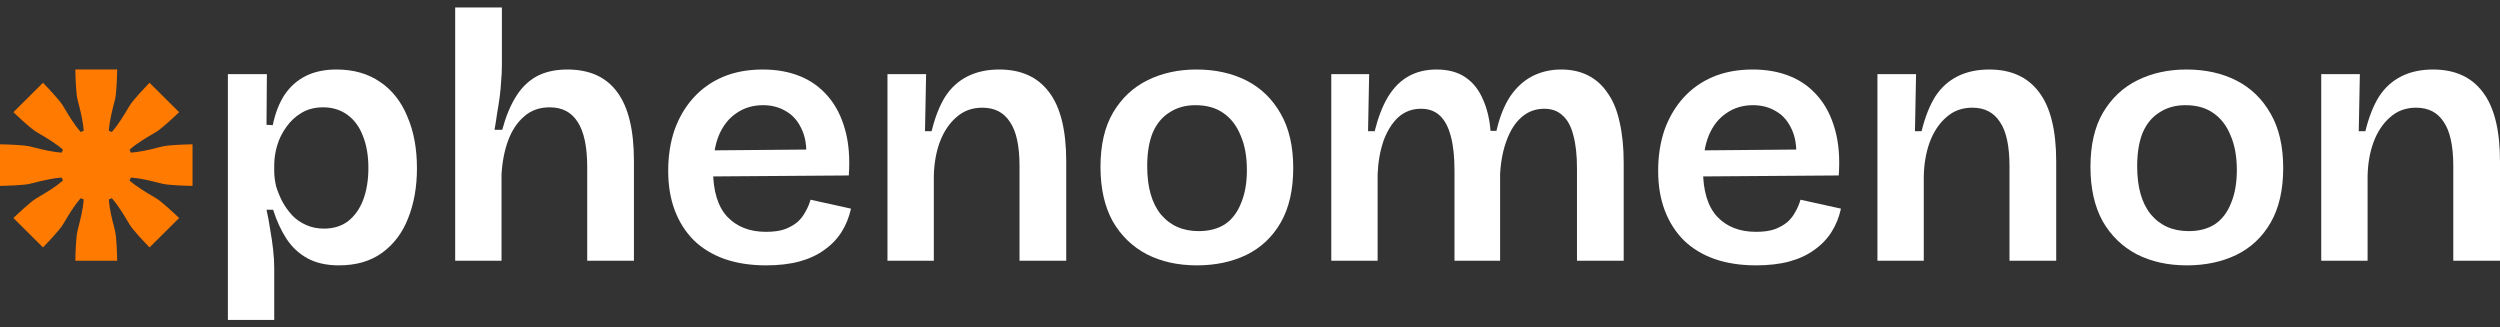
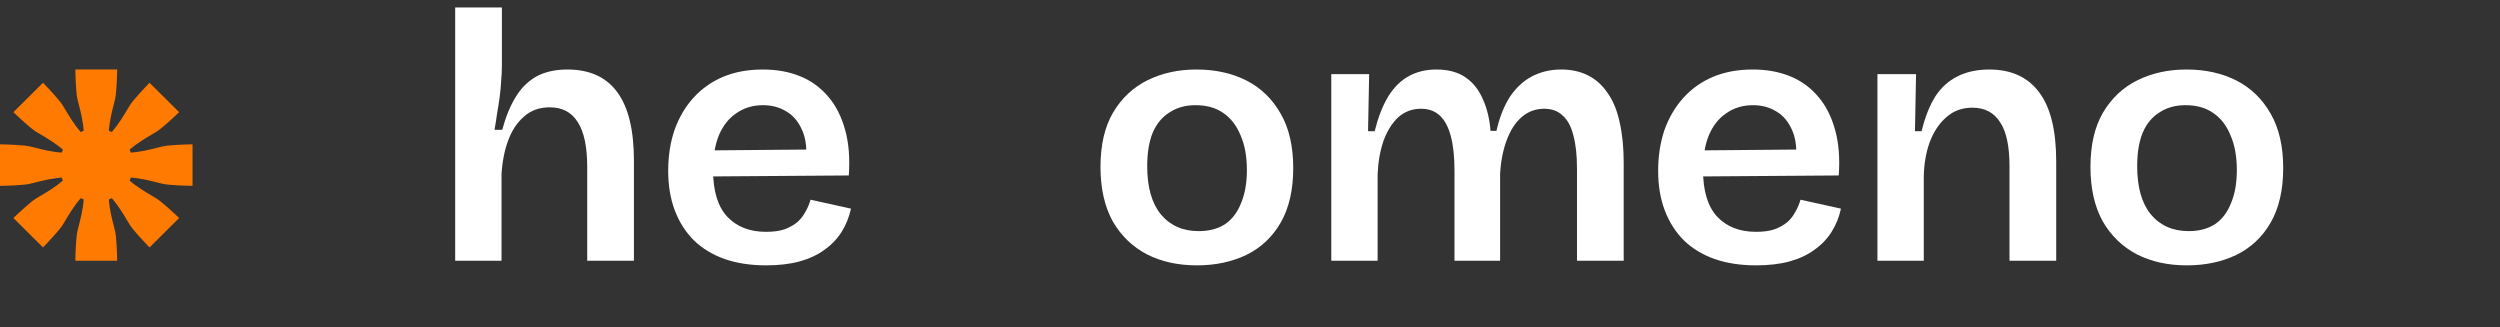
<svg xmlns="http://www.w3.org/2000/svg" width="168" height="22" viewBox="0 0 168 22" fill="none">
  <rect x="0" y="0" width="168" height="22" fill="#333333" stroke="none" />
  <path d="M10.226 9.024C9.825 9.259 9.227 9.61 8.708 10.056L8.792 10.256C9.476 10.207 10.149 10.034 10.601 9.919C10.742 9.883 10.862 9.852 10.954 9.833C11.387 9.74 12.457 9.705 12.938 9.698V12.491C12.457 12.485 11.387 12.449 10.954 12.356C10.862 12.337 10.742 12.306 10.6 12.27C10.149 12.155 9.476 11.982 8.792 11.933L8.708 12.134C9.227 12.579 9.826 12.93 10.227 13.166C10.353 13.24 10.46 13.302 10.538 13.352C10.91 13.592 11.692 14.318 12.037 14.651L10.049 16.626C9.714 16.284 8.983 15.507 8.742 15.137C8.691 15.059 8.628 14.953 8.553 14.828C8.316 14.429 7.963 13.835 7.515 13.32L7.313 13.402C7.362 14.082 7.536 14.75 7.652 15.199C7.688 15.34 7.719 15.459 7.739 15.55C7.832 15.981 7.868 17.043 7.874 17.521H5.063C5.07 17.043 5.106 15.981 5.199 15.55C5.218 15.459 5.249 15.34 5.286 15.199C5.402 14.751 5.575 14.082 5.625 13.402L5.423 13.319C4.975 13.835 4.621 14.429 4.384 14.828C4.31 14.953 4.247 15.059 4.196 15.137C3.955 15.507 3.224 16.284 2.889 16.626L0.901 14.651C1.245 14.318 2.027 13.592 2.4 13.352C2.478 13.302 2.585 13.24 2.711 13.166C3.112 12.931 3.71 12.579 4.229 12.134L4.146 11.933C3.462 11.983 2.789 12.155 2.338 12.27C2.196 12.306 2.076 12.337 1.984 12.357C1.551 12.449 0.481 12.485 0 12.491V9.699C0.481 9.705 1.551 9.741 1.984 9.833C2.076 9.853 2.195 9.883 2.337 9.92C2.788 10.035 3.461 10.207 4.145 10.257L4.23 10.056C3.711 9.61 3.112 9.259 2.711 9.024C2.585 8.95 2.478 8.887 2.4 8.837C2.027 8.598 1.245 7.871 0.901 7.538L2.889 5.563C3.224 5.906 3.955 6.682 4.196 7.052C4.247 7.13 4.31 7.236 4.384 7.361C4.621 7.76 4.974 8.354 5.423 8.87L5.625 8.787C5.575 8.107 5.402 7.438 5.286 6.99C5.249 6.849 5.218 6.73 5.199 6.64C5.106 6.209 5.07 5.146 5.063 4.668H7.874C7.868 5.146 7.832 6.209 7.739 6.64C7.719 6.73 7.688 6.85 7.652 6.991C7.536 7.439 7.363 8.107 7.313 8.787L7.515 8.87C7.963 8.354 8.317 7.76 8.554 7.361C8.628 7.236 8.691 7.13 8.742 7.052C8.983 6.682 9.714 5.906 10.049 5.563L12.037 7.538C11.692 7.871 10.91 8.598 10.538 8.837C10.459 8.887 10.353 8.95 10.226 9.024Z" fill="#FF7A00" />
-   <path d="M15.314 21.5V4.983H17.934L17.909 8.387L18.329 8.411C18.494 7.612 18.758 6.933 19.12 6.373C19.5 5.814 19.977 5.39 20.554 5.103C21.131 4.815 21.815 4.671 22.606 4.671C23.759 4.671 24.74 4.951 25.547 5.51C26.354 6.054 26.964 6.829 27.376 7.836C27.805 8.826 28.019 9.985 28.019 11.312C28.019 12.558 27.821 13.677 27.425 14.668C27.047 15.643 26.462 16.418 25.671 16.993C24.896 17.552 23.932 17.832 22.779 17.832C21.938 17.832 21.23 17.672 20.653 17.353C20.076 17.033 19.607 16.594 19.244 16.034C18.881 15.475 18.585 14.828 18.354 14.092H17.909C18.008 14.524 18.091 14.972 18.157 15.435C18.239 15.882 18.305 16.33 18.354 16.777C18.404 17.209 18.428 17.624 18.428 18.024V21.5H15.314ZM21.765 15.363C22.408 15.363 22.952 15.195 23.397 14.86C23.841 14.508 24.179 14.028 24.41 13.421C24.641 12.798 24.756 12.087 24.756 11.288C24.756 10.457 24.632 9.737 24.385 9.13C24.155 8.523 23.808 8.051 23.347 7.716C22.886 7.38 22.342 7.212 21.716 7.212C21.172 7.212 20.694 7.332 20.282 7.572C19.87 7.812 19.524 8.131 19.244 8.531C18.964 8.914 18.758 9.33 18.626 9.777C18.494 10.225 18.428 10.664 18.428 11.096V11.503C18.428 11.823 18.47 12.159 18.552 12.51C18.651 12.846 18.791 13.19 18.972 13.541C19.153 13.877 19.376 14.188 19.64 14.476C19.903 14.748 20.216 14.963 20.579 15.123C20.941 15.283 21.337 15.363 21.765 15.363Z" fill="white" />
  <path d="M30.588 17.52V0.5H33.727V4.408C33.727 4.743 33.71 5.087 33.677 5.438C33.661 5.79 33.628 6.15 33.578 6.517C33.529 6.885 33.471 7.252 33.405 7.62C33.356 7.987 33.298 8.355 33.232 8.723H33.751C33.982 7.86 34.279 7.132 34.641 6.541C35.004 5.934 35.465 5.47 36.025 5.151C36.602 4.831 37.303 4.671 38.126 4.671C39.626 4.671 40.746 5.183 41.488 6.205C42.23 7.212 42.6 8.747 42.6 10.808V17.52H39.461V11.24C39.461 9.865 39.247 8.85 38.819 8.195C38.407 7.54 37.78 7.212 36.94 7.212C36.248 7.212 35.671 7.42 35.21 7.836C34.748 8.235 34.394 8.771 34.147 9.442C33.9 10.113 33.751 10.872 33.702 11.719V17.52H30.588Z" fill="white" />
  <path d="M51.477 17.832C50.439 17.832 49.508 17.688 48.684 17.401C47.877 17.113 47.193 16.698 46.633 16.154C46.072 15.595 45.644 14.924 45.347 14.14C45.051 13.357 44.903 12.47 44.903 11.479C44.903 10.489 45.042 9.578 45.323 8.747C45.619 7.916 46.039 7.196 46.583 6.589C47.127 5.982 47.786 5.51 48.561 5.175C49.352 4.839 50.25 4.671 51.255 4.671C52.194 4.671 53.035 4.823 53.776 5.127C54.518 5.43 55.144 5.886 55.655 6.493C56.165 7.084 56.544 7.828 56.792 8.723C57.039 9.602 57.121 10.624 57.039 11.791L46.929 11.863V10.113L55.234 10.041L54.147 11.024C54.246 10.113 54.172 9.37 53.924 8.795C53.677 8.203 53.323 7.772 52.861 7.5C52.4 7.212 51.873 7.068 51.28 7.068C50.604 7.068 50.011 7.244 49.5 7.596C48.989 7.932 48.594 8.427 48.313 9.082C48.05 9.721 47.918 10.505 47.918 11.431C47.918 12.822 48.231 13.861 48.857 14.548C49.5 15.235 50.373 15.579 51.477 15.579C51.972 15.579 52.384 15.523 52.713 15.411C53.059 15.283 53.348 15.123 53.578 14.931C53.809 14.724 53.99 14.492 54.122 14.236C54.27 13.981 54.386 13.709 54.468 13.421L57.187 14.021C57.055 14.612 56.841 15.139 56.544 15.603C56.248 16.066 55.861 16.466 55.383 16.801C54.921 17.137 54.369 17.393 53.727 17.569C53.084 17.744 52.334 17.832 51.477 17.832Z" fill="white" />
-   <path d="M59.638 17.52V4.983H62.234L62.16 8.818H62.604C62.835 7.876 63.14 7.1 63.519 6.493C63.914 5.886 64.417 5.43 65.027 5.127C65.636 4.823 66.345 4.671 67.152 4.671C68.619 4.671 69.731 5.175 70.489 6.182C71.264 7.188 71.651 8.747 71.651 10.856V17.52H68.512V11.168C68.512 9.809 68.298 8.818 67.869 8.195C67.457 7.556 66.839 7.236 66.015 7.236C65.323 7.236 64.738 7.452 64.26 7.884C63.783 8.299 63.412 8.858 63.148 9.562C62.901 10.249 62.769 11.008 62.753 11.839V17.52H59.638Z" fill="white" />
  <path d="M80.429 17.832C79.16 17.832 78.04 17.584 77.068 17.089C76.095 16.578 75.329 15.835 74.769 14.86C74.225 13.869 73.953 12.654 73.953 11.216C73.953 9.745 74.233 8.531 74.794 7.572C75.37 6.597 76.145 5.87 77.117 5.39C78.089 4.911 79.185 4.671 80.404 4.671C81.673 4.671 82.794 4.919 83.766 5.414C84.738 5.91 85.504 6.653 86.065 7.644C86.625 8.619 86.905 9.833 86.905 11.288C86.905 12.758 86.625 13.981 86.065 14.956C85.504 15.93 84.73 16.657 83.741 17.137C82.769 17.601 81.665 17.832 80.429 17.832ZM80.553 15.531C81.245 15.531 81.83 15.379 82.308 15.075C82.786 14.756 83.148 14.284 83.395 13.661C83.659 13.038 83.791 12.294 83.791 11.431C83.791 10.521 83.651 9.745 83.371 9.106C83.107 8.451 82.72 7.947 82.209 7.596C81.715 7.244 81.088 7.068 80.33 7.068C79.671 7.068 79.094 7.228 78.6 7.548C78.106 7.852 77.727 8.307 77.463 8.914C77.216 9.522 77.092 10.273 77.092 11.168C77.092 12.574 77.397 13.653 78.007 14.404C78.633 15.155 79.482 15.531 80.553 15.531Z" fill="white" />
  <path d="M89.462 17.52V4.983H92.007L91.933 8.818H92.378C92.609 7.892 92.905 7.124 93.268 6.517C93.647 5.894 94.108 5.43 94.652 5.127C95.196 4.823 95.822 4.671 96.531 4.671C97.322 4.671 97.972 4.847 98.483 5.199C98.994 5.55 99.381 6.038 99.645 6.661C99.925 7.268 100.098 7.979 100.164 8.795H100.56C100.774 7.868 101.079 7.1 101.474 6.493C101.886 5.886 102.38 5.43 102.957 5.127C103.55 4.823 104.201 4.671 104.91 4.671C105.602 4.671 106.212 4.807 106.739 5.079C107.266 5.35 107.703 5.75 108.049 6.277C108.412 6.789 108.675 7.436 108.84 8.219C109.021 9.002 109.112 9.905 109.112 10.928V17.52H105.973V11.312C105.973 10.417 105.89 9.674 105.726 9.082C105.577 8.491 105.338 8.051 105.009 7.764C104.696 7.46 104.284 7.308 103.773 7.308C103.196 7.308 102.694 7.492 102.265 7.86C101.837 8.227 101.499 8.747 101.252 9.418C101.005 10.073 100.856 10.824 100.807 11.671V17.52H97.742V11.456C97.742 10.528 97.659 9.761 97.495 9.154C97.33 8.531 97.083 8.067 96.753 7.764C96.424 7.46 96.003 7.308 95.493 7.308C94.899 7.308 94.388 7.5 93.96 7.884C93.548 8.267 93.219 8.795 92.971 9.466C92.741 10.137 92.609 10.888 92.576 11.719V17.52H89.462Z" fill="white" />
  <path d="M118.003 17.832C116.965 17.832 116.034 17.688 115.21 17.401C114.402 17.113 113.719 16.698 113.158 16.154C112.598 15.595 112.17 14.924 111.873 14.14C111.576 13.357 111.428 12.47 111.428 11.479C111.428 10.489 111.568 9.578 111.848 8.747C112.145 7.916 112.565 7.196 113.109 6.589C113.653 5.982 114.312 5.51 115.086 5.175C115.877 4.839 116.775 4.671 117.781 4.671C118.72 4.671 119.56 4.823 120.302 5.127C121.043 5.43 121.669 5.886 122.18 6.493C122.691 7.084 123.07 7.828 123.317 8.723C123.564 9.602 123.647 10.624 123.564 11.791L113.455 11.863V10.113L121.76 10.041L120.672 11.024C120.771 10.113 120.697 9.37 120.45 8.795C120.203 8.203 119.849 7.772 119.387 7.5C118.926 7.212 118.398 7.068 117.805 7.068C117.13 7.068 116.536 7.244 116.026 7.596C115.515 7.932 115.119 8.427 114.839 9.082C114.575 9.721 114.444 10.505 114.444 11.431C114.444 12.822 114.757 13.861 115.383 14.548C116.026 15.235 116.899 15.579 118.003 15.579C118.497 15.579 118.909 15.523 119.239 15.411C119.585 15.283 119.873 15.123 120.104 14.931C120.335 14.724 120.516 14.492 120.648 14.236C120.796 13.981 120.911 13.709 120.994 13.421L123.713 14.021C123.581 14.612 123.367 15.139 123.07 15.603C122.773 16.066 122.386 16.466 121.908 16.801C121.447 17.137 120.895 17.393 120.252 17.569C119.61 17.744 118.86 17.832 118.003 17.832Z" fill="white" />
  <path d="M126.164 17.52V4.983H128.759L128.685 8.818H129.13C129.361 7.876 129.666 7.1 130.045 6.493C130.44 5.886 130.943 5.43 131.552 5.127C132.162 4.823 132.871 4.671 133.678 4.671C135.145 4.671 136.257 5.175 137.015 6.182C137.789 7.188 138.177 8.747 138.177 10.856V17.52H135.038V11.168C135.038 9.809 134.823 8.818 134.395 8.195C133.983 7.556 133.365 7.236 132.541 7.236C131.849 7.236 131.264 7.452 130.786 7.884C130.308 8.299 129.938 8.858 129.674 9.562C129.427 10.249 129.295 11.008 129.278 11.839V17.52H126.164Z" fill="white" />
  <path d="M146.955 17.832C145.686 17.832 144.565 17.584 143.593 17.089C142.621 16.578 141.855 15.835 141.295 14.86C140.751 13.869 140.479 12.654 140.479 11.216C140.479 9.745 140.759 8.531 141.319 7.572C141.896 6.597 142.67 5.87 143.643 5.39C144.615 4.911 145.711 4.671 146.93 4.671C148.199 4.671 149.319 4.919 150.292 5.414C151.264 5.91 152.03 6.653 152.59 7.644C153.151 8.619 153.431 9.833 153.431 11.288C153.431 12.758 153.151 13.981 152.59 14.956C152.03 15.93 151.256 16.657 150.267 17.137C149.295 17.601 148.191 17.832 146.955 17.832ZM147.078 15.531C147.771 15.531 148.355 15.379 148.833 15.075C149.311 14.756 149.674 14.284 149.921 13.661C150.185 13.038 150.316 12.294 150.316 11.431C150.316 10.521 150.176 9.745 149.896 9.106C149.633 8.451 149.245 7.947 148.734 7.596C148.24 7.244 147.614 7.068 146.856 7.068C146.197 7.068 145.62 7.228 145.126 7.548C144.631 7.852 144.252 8.307 143.989 8.914C143.742 9.522 143.618 10.273 143.618 11.168C143.618 12.574 143.923 13.653 144.533 14.404C145.159 15.155 146.007 15.531 147.078 15.531Z" fill="white" />
-   <path d="M155.987 17.52V4.983H158.582L158.508 8.818H158.953C159.184 7.876 159.489 7.1 159.868 6.493C160.263 5.886 160.766 5.43 161.376 5.127C161.985 4.823 162.694 4.671 163.501 4.671C164.968 4.671 166.08 5.175 166.838 6.182C167.613 7.188 168 8.747 168 10.856V17.52H164.861V11.168C164.861 9.809 164.646 8.818 164.218 8.195C163.806 7.556 163.188 7.236 162.364 7.236C161.672 7.236 161.087 7.452 160.609 7.884C160.131 8.299 159.761 8.858 159.497 9.562C159.25 10.249 159.118 11.008 159.102 11.839V17.52H155.987Z" fill="white" />
</svg>